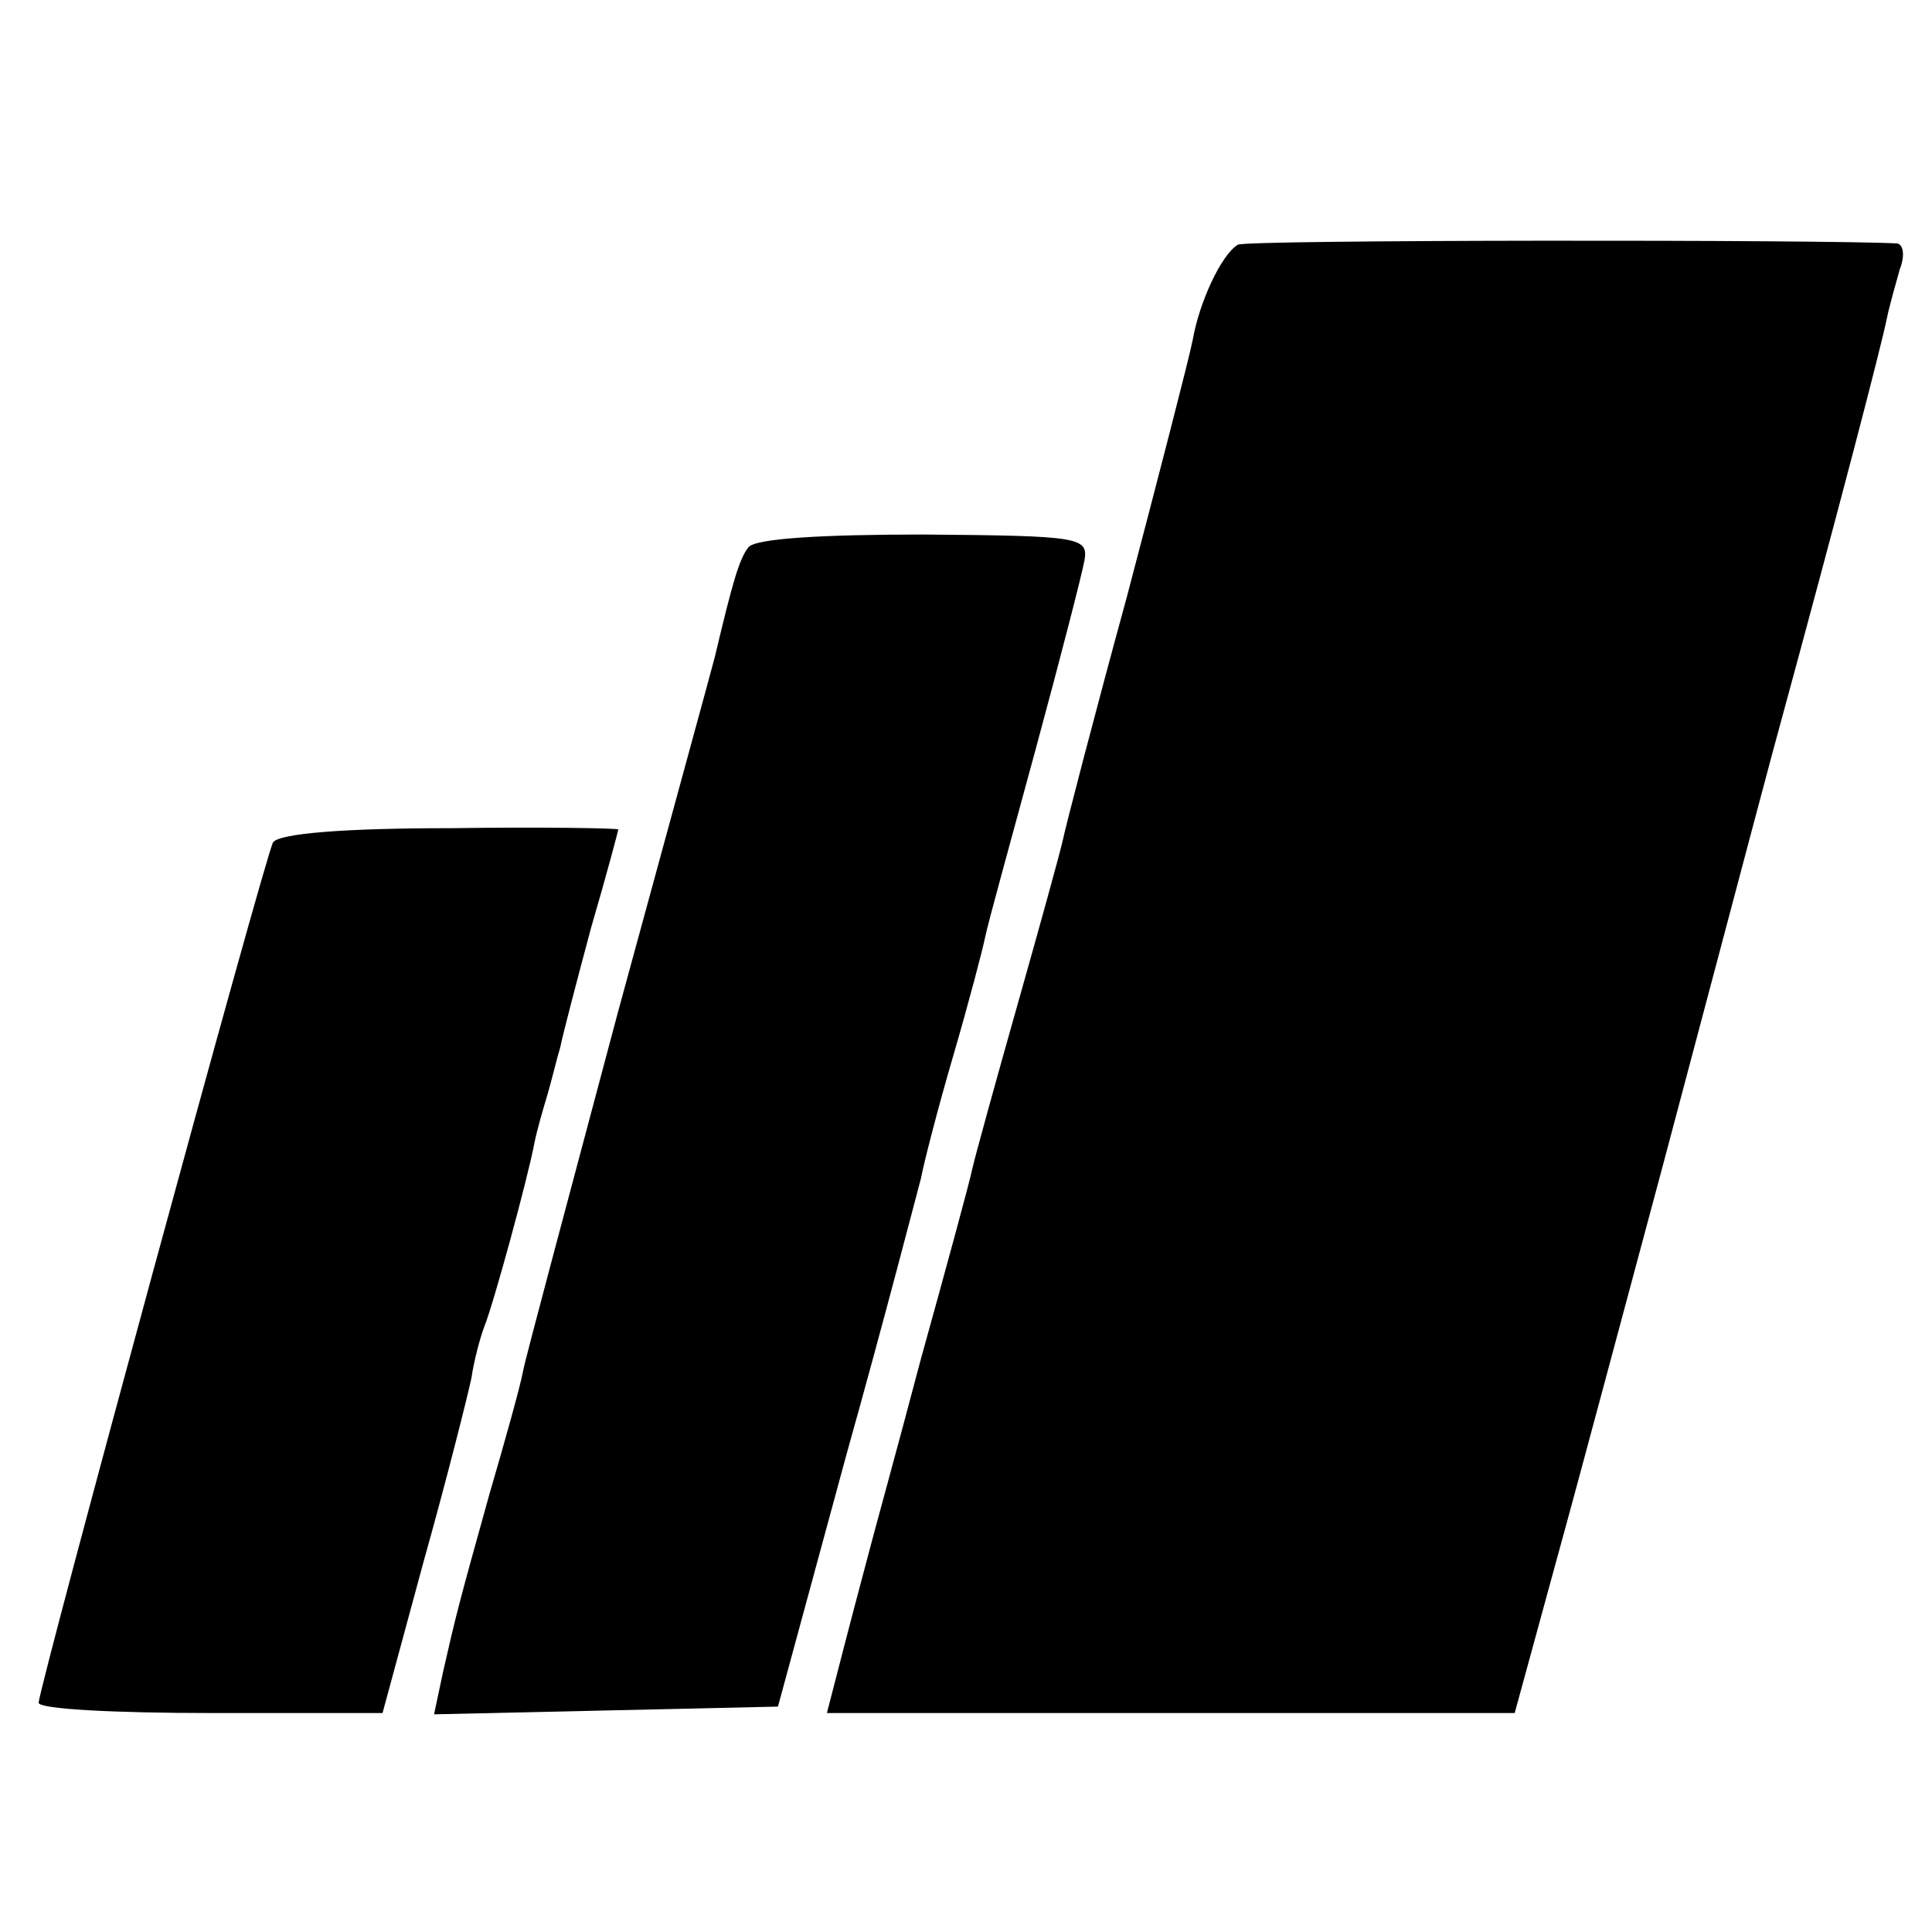
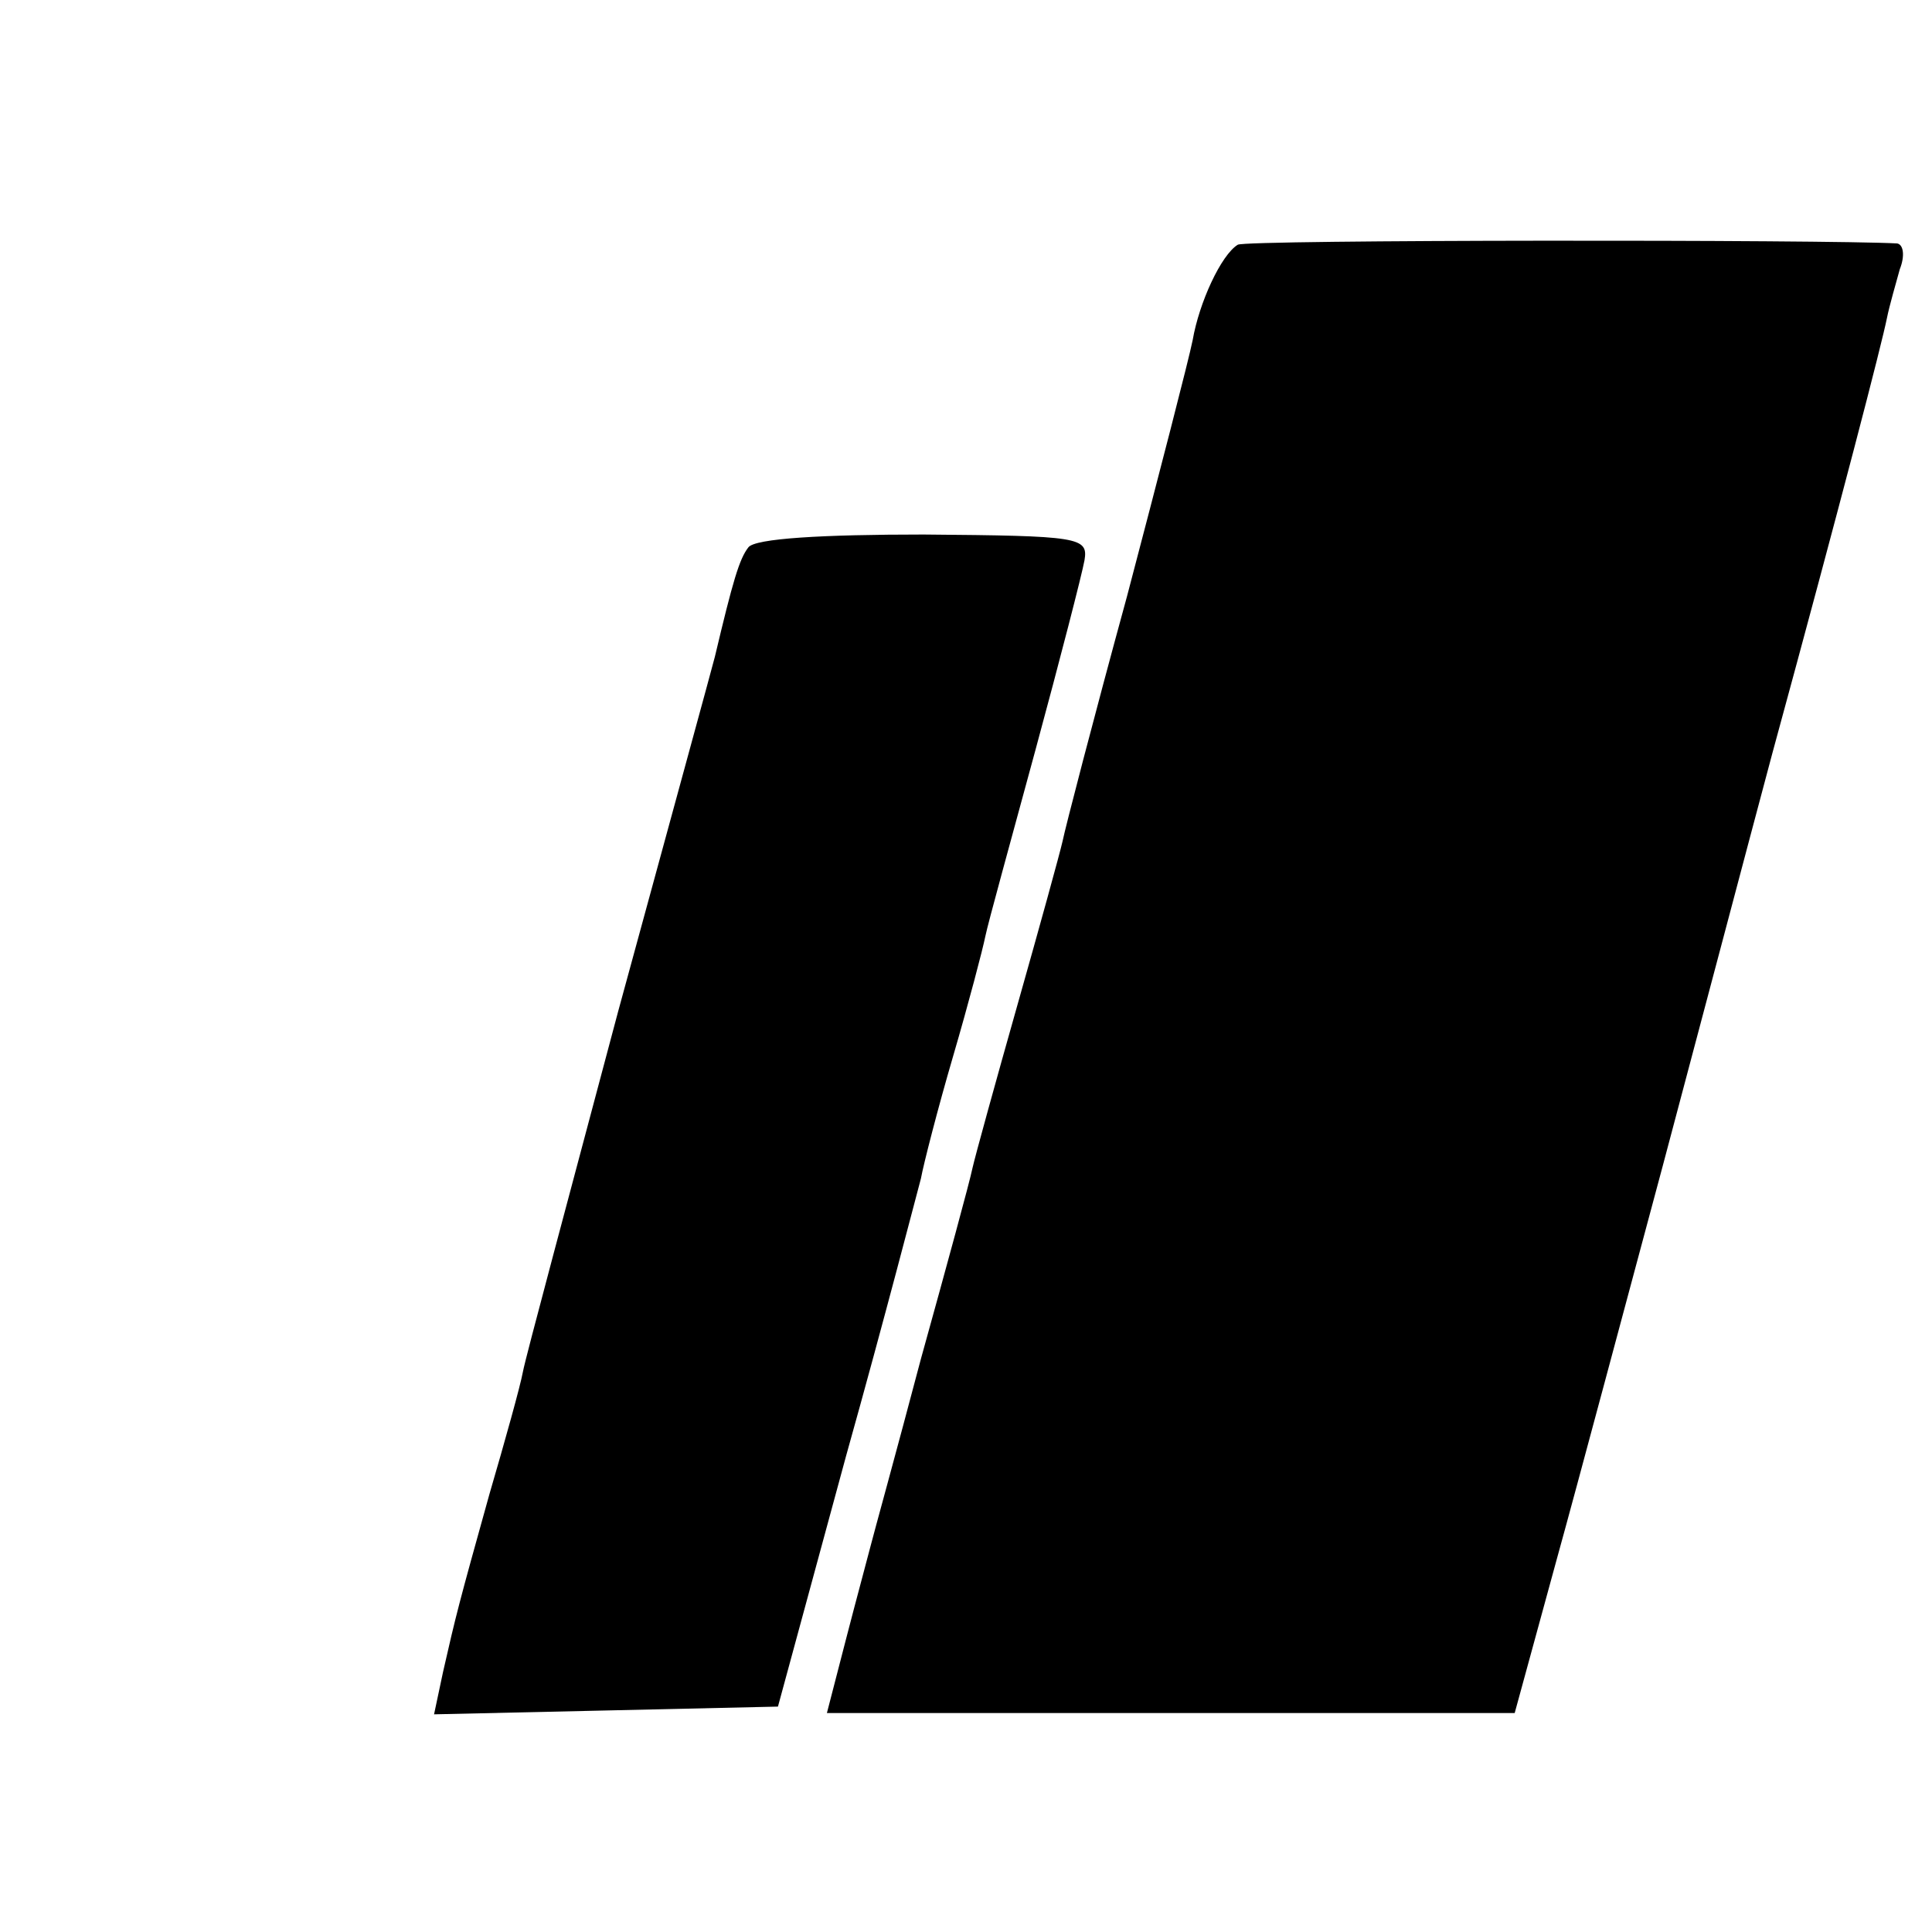
<svg xmlns="http://www.w3.org/2000/svg" version="1.0" width="150pt" height="150pt" viewBox="0 0 150 150" preserveAspectRatio="xMidYMid meet">
  <g transform="translate(0,150) scale(0.1,-0.1)" fill="#000000" stroke="none">
    <path d="M961 1310 c-13 -8 -30 -45 -35 -74 -3 -15 -26 -104 -51 -199 -26 -95 -48 -180 -50 -190 -2 -9 -18 -67 -35 -127 -17 -60 -33 -118 -35 -127 -2 -10 -20 -76 -40 -148 -19 -72 -37 -137 -39 -145 -2 -8 -11 -41 -19 -72 l-15 -58 267 0 267 0 32 117 c18 65 55 204 83 308 28 105 66 249 85 320 54 198 85 318 89 338 2 10 7 27 10 38 4 10 3 19 -2 20 -53 3 -507 3 -512 -1z" />
    <path d="M581 1075 c-7 -9 -12 -26 -26 -85 -2 -8 -36 -132 -75 -275 -38 -143 -72 -269 -74 -280 -2 -11 -14 -54 -26 -95 -24 -86 -26 -94 -36 -138 l-7 -33 134 3 133 3 53 195 c30 107 55 204 58 215 2 11 13 54 25 95 12 41 23 83 25 93 2 10 20 75 39 145 19 70 36 136 38 147 3 18 -4 19 -125 20 -78 0 -131 -3 -136 -10z" />
-     <path d="M212 846 c-6 -10 -181 -653 -182 -668 0 -5 60 -8 134 -8 l133 0 32 118 c18 64 34 128 37 142 2 14 7 32 10 40 7 17 34 116 39 143 2 10 7 27 10 37 3 10 7 27 10 37 2 10 13 52 24 93 12 41 21 75 21 76 0 1 -59 2 -130 1 -82 0 -133 -4 -138 -11z" />
  </g>
</svg>